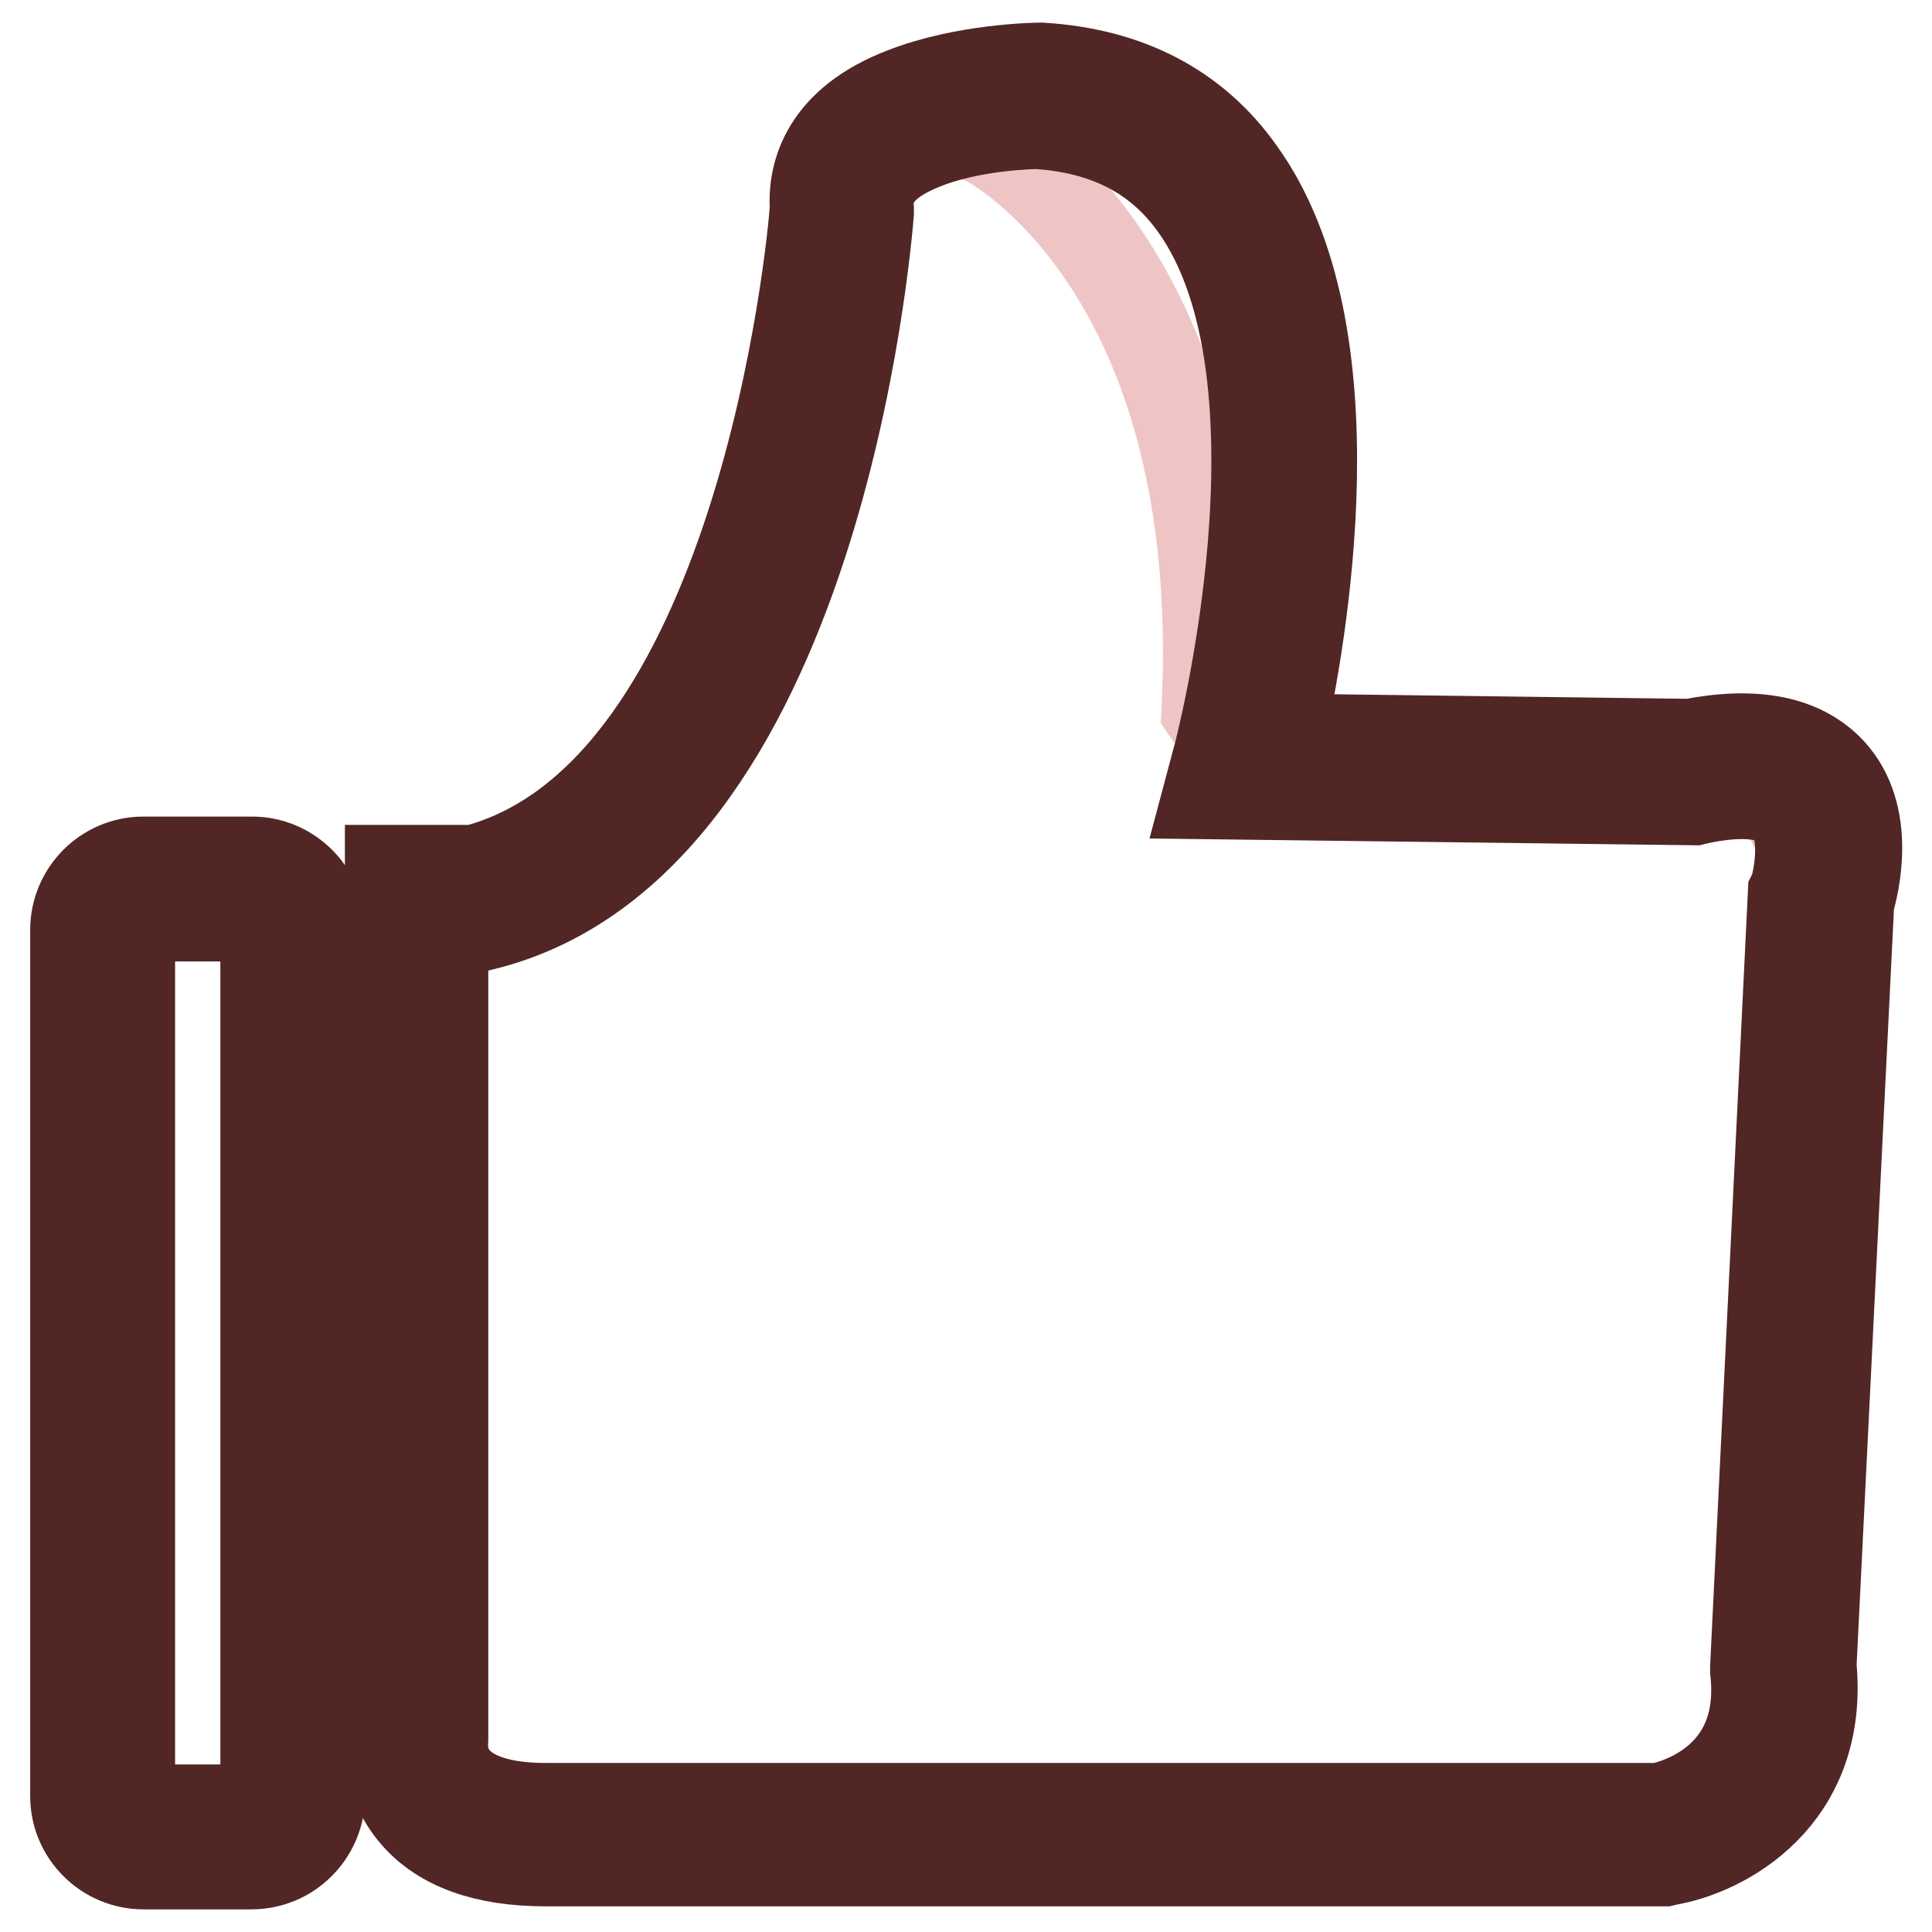
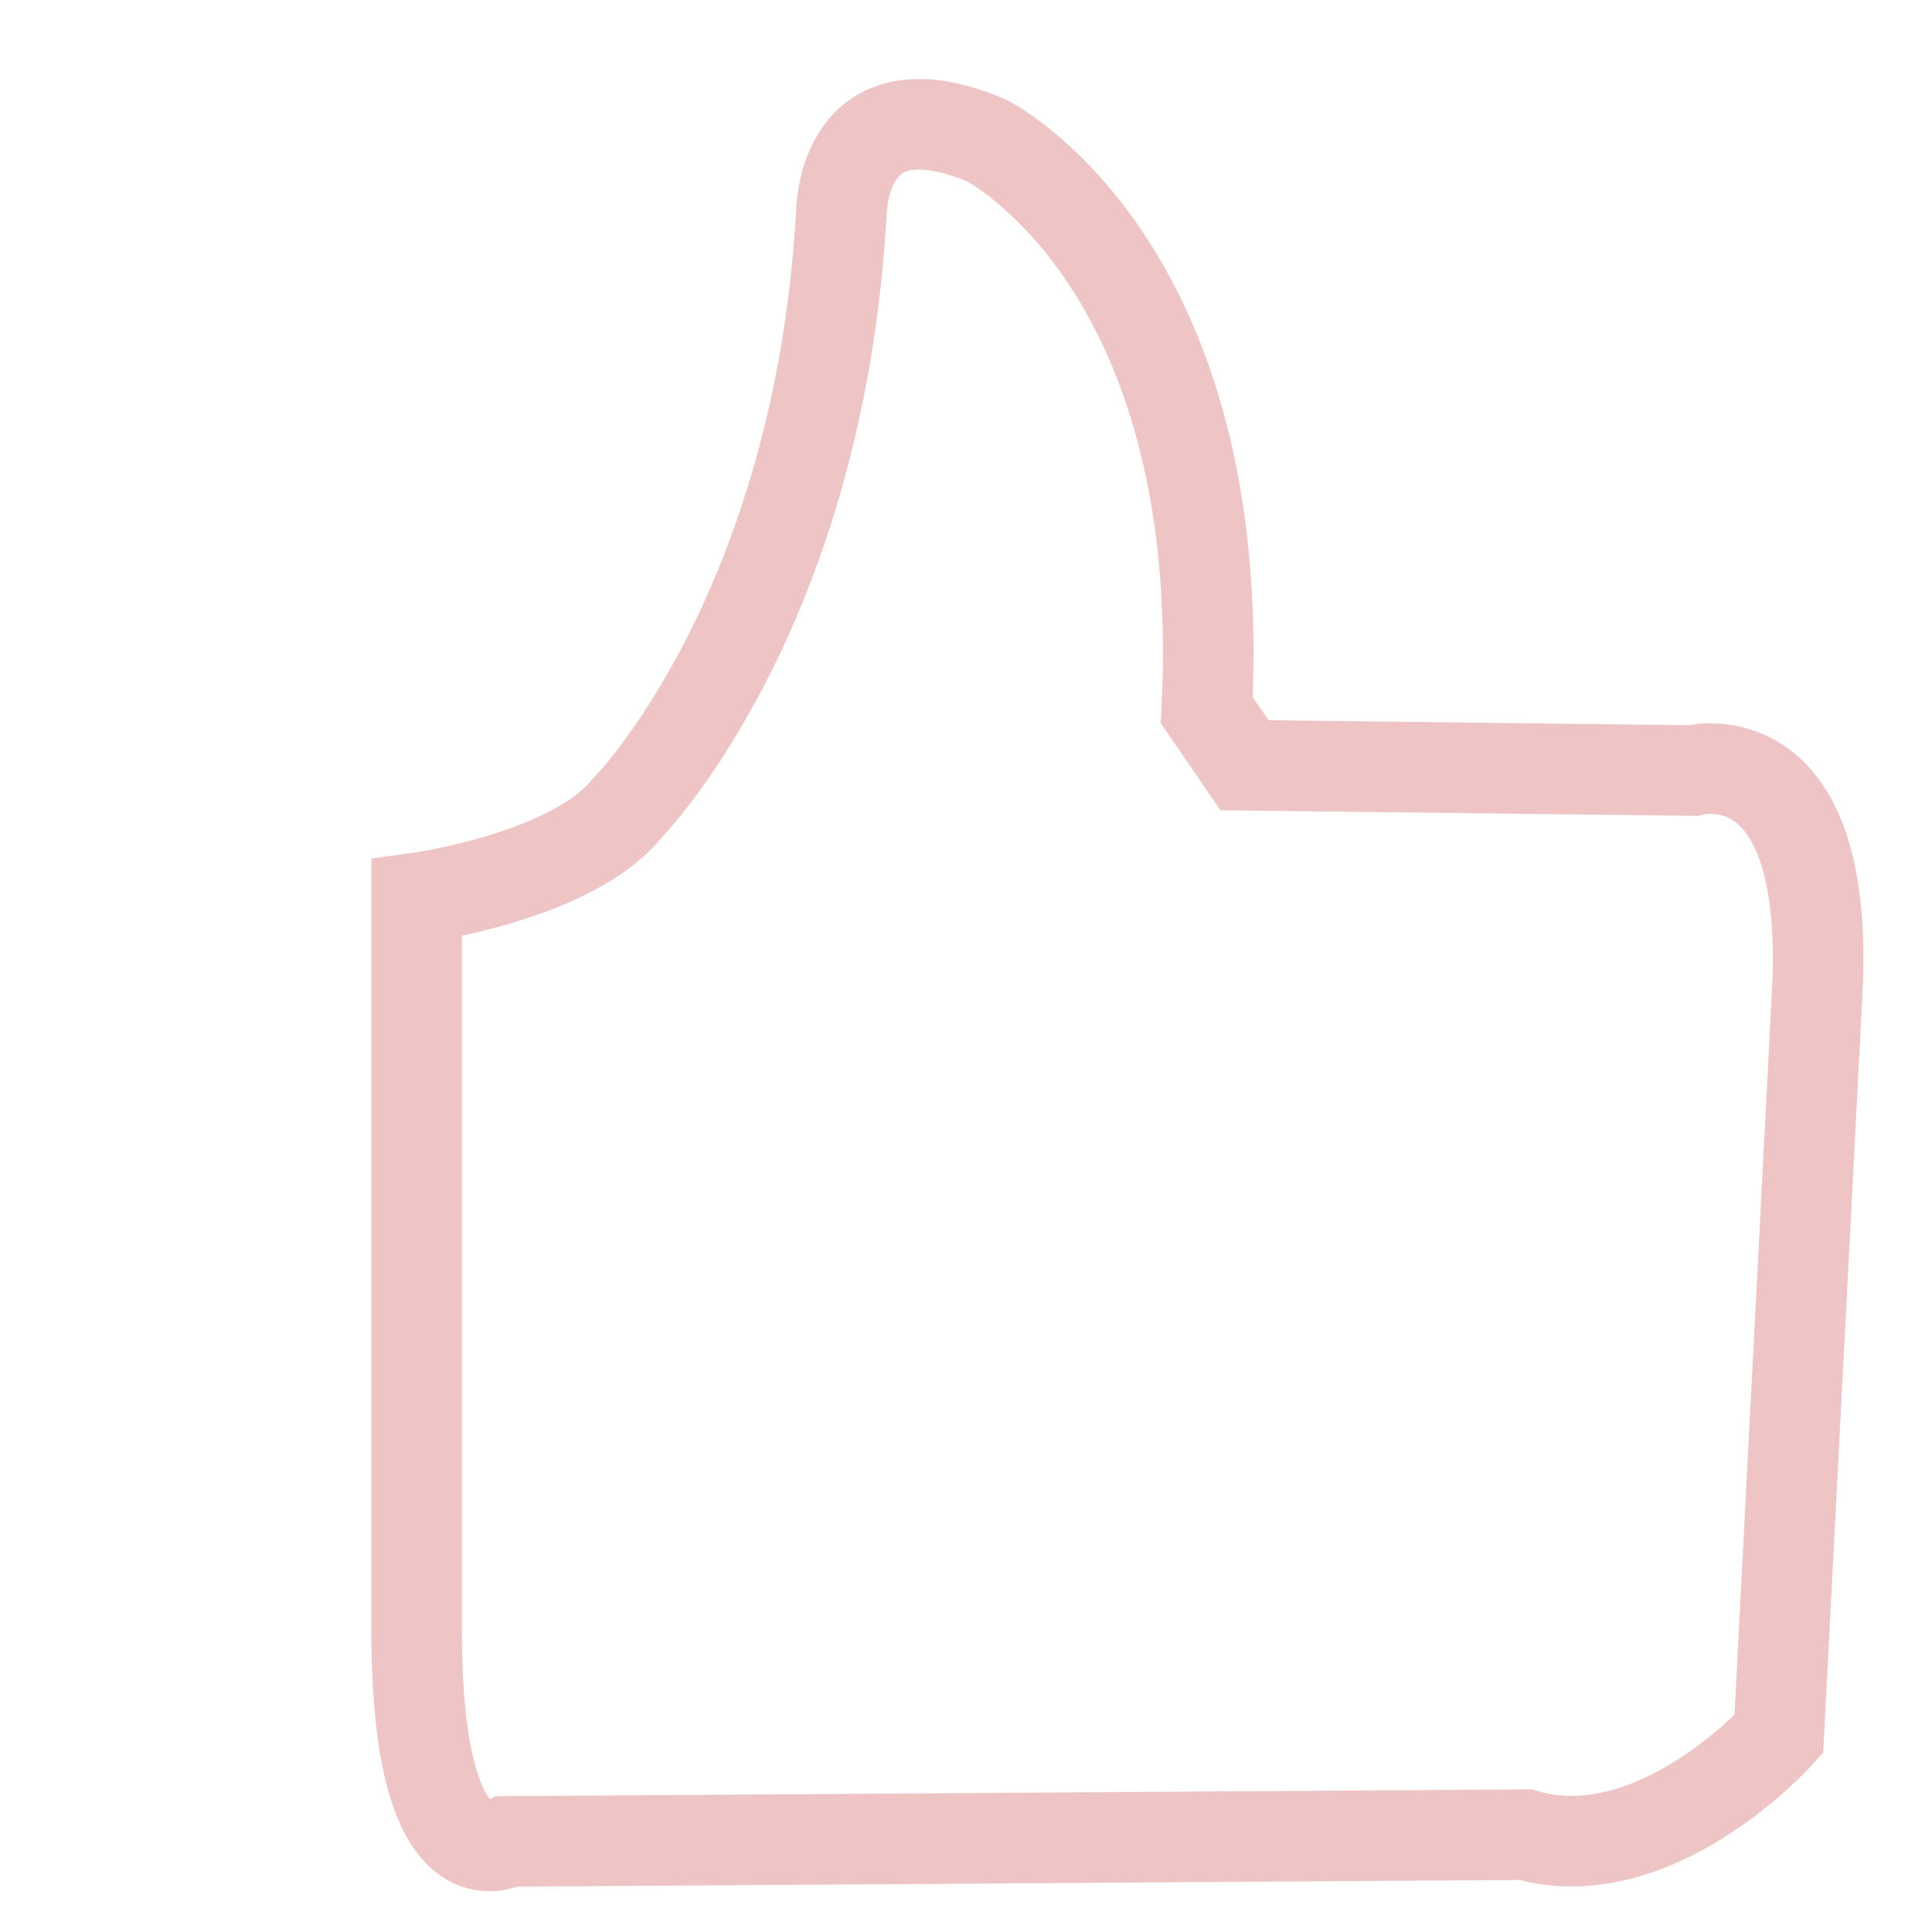
<svg xmlns="http://www.w3.org/2000/svg" version="1.1" x="0px" y="0px" viewBox="0 0 256 256" enable-background="new 0 0 256 256" xml:space="preserve">
  <g>
    <path stroke-width="12" fill-opacity="0" stroke="#eec5c4" d="M130.7,18.6c0,0,32.2,16.1,29.2,75.5l5,7.3l59.4,0.7c0,0,18.2-5,16.5,29.2l-5.1,98.5 c0,0-16.4,18.3-33.6,13.3L67.3,244c0,0-12.1,7.2-12.1-28.1v-96.9c0,0,20.6-2.8,27.9-11.9c0,0,25.5-25.8,28.4-79.2 C111.6,27.7,111.6,10.6,130.7,18.6z" />
-     <path stroke-width="12" fill-opacity="0" stroke="#512624" d="M220.5,246.6H72.3c-8,0-13.8-2.1-17.3-6.2c-3.7-4.3-3.5-9.2-3.3-10.7V115.3h11.2 c37.9-9.9,44.8-83,45.1-87.7c-0.3-4.8,1.6-11.4,11.7-15.3c8.1-3.2,17.8-3.3,18.1-3.3h0.2c11.4,0.7,20.3,5.3,26.3,13.8 c15.4,21.4,8.2,61.7,5.2,75.1l54.5,0.7c8.6-1.7,14.8-0.4,18.6,3.7c5.3,5.8,3.1,14.9,2.4,17.2l-5,101.2 c1.7,17.6-11.8,24.6-19.1,25.8L220.5,246.6z M58.7,122.5v108.1c0,0.1-0.4,3,1.7,5.3c2.1,2.4,6.2,3.7,11.8,3.7h147.6 c2.3-0.4,14.4-3.7,12.8-18.2v-0.5l5-102.5l0.2-0.4c0.6-2,1.7-7.9-0.8-10.8c-2.4-2.7-8-2.2-12.1-1.3l-0.4,0.1l-64.4-0.8l1.2-4.5 c0.2-0.5,13.4-50.7-3-73.5c-4.8-6.7-11.7-10.2-20.8-10.8c-1,0-9,0.2-15.3,2.8c-6.7,2.7-7.3,6.1-7.1,8.5v0.5 c-0.3,3.4-6.7,83.5-51.1,94.4l-0.4,0.1L58.7,122.5L58.7,122.5z" />
-     <path stroke-width="12" fill-opacity="0" stroke="#eec5c4" d="M33.3,243.4H19c-3,0-5.4-2.4-5.4-5.4V123.2c0-3,2.4-5.4,5.4-5.4h14.4c3,0,5.4,2.4,5.4,5.4V238 C38.7,241,36.3,243.4,33.3,243.4z" />
-     <path stroke-width="12" fill-opacity="0" stroke="#512624" d="M33.3,247H19c-4.9,0-9-4-9-9V123.2c0-4.9,4-9,9-9h14.4c4.9,0,9,4,9,9V238C42.3,243,38.3,247,33.3,247z  M19,121.4c-1,0-1.8,0.8-1.8,1.8V238c0,1,0.8,1.8,1.8,1.8h14.4c1,0,1.8-0.8,1.8-1.8V123.2c0-1-0.8-1.8-1.8-1.8H19z" />
  </g>
</svg>